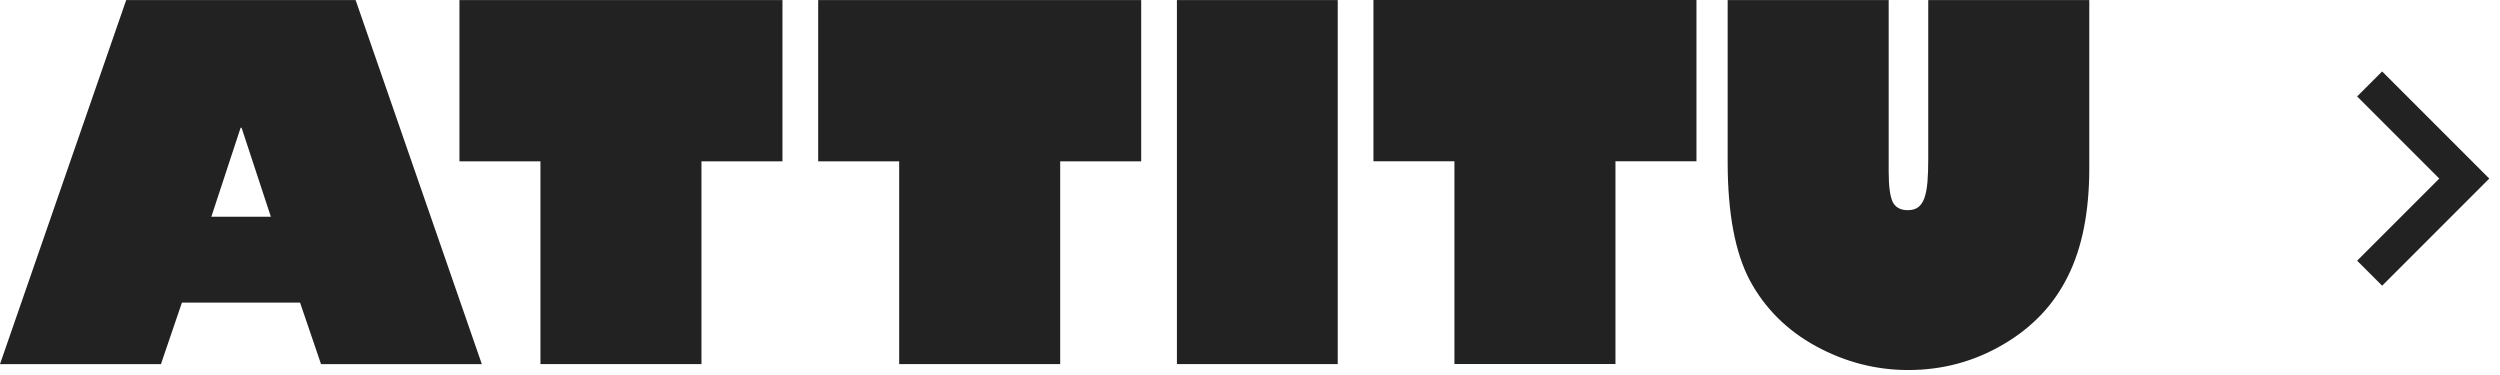
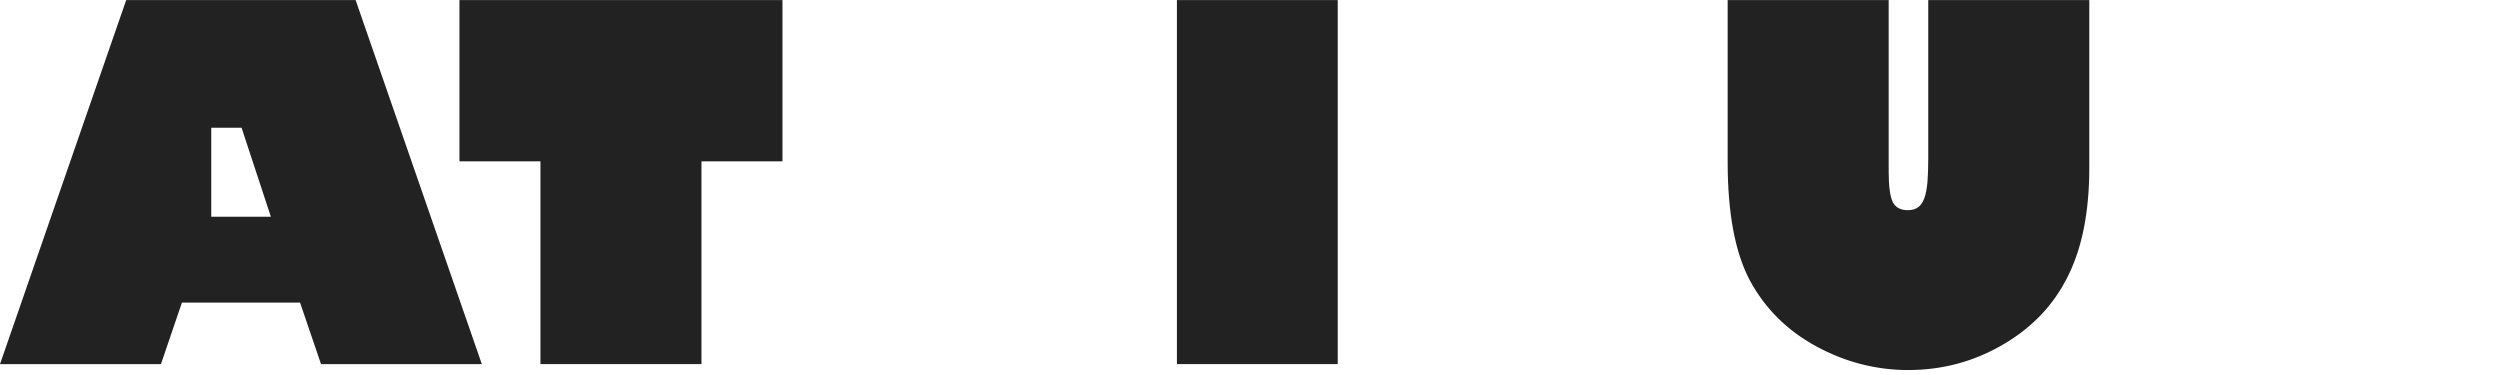
<svg xmlns="http://www.w3.org/2000/svg" width="140" height="21" viewBox="0 0 140 21" fill="none">
  <path d="M43.818 0.004V9.035L39.282 9.035V20.389L30.265 20.389L30.265 9.035H25.729V0.004L43.814 0.004L43.818 0.004Z" fill="#222222" />
-   <path d="M63.907 0.004V9.035L59.371 9.035V20.389L50.354 20.389V9.035H45.818V0.004L63.903 0.004L63.907 0.004Z" fill="#222222" />
  <path d="M74.913 0.004V20.389H65.907V0.004L74.913 0.004Z" fill="#222222" />
-   <path d="M95.002 0V9.031L90.466 9.031V20.385L81.448 20.385V9.031H76.913V0L94.998 0L95.002 0Z" fill="#222222" />
  <path d="M117 0.004V9.434C117 10.635 116.9 11.737 116.705 12.734C116.51 13.731 116.216 14.633 115.817 15.44C115.419 16.246 114.925 16.969 114.323 17.605C113.722 18.241 113.012 18.802 112.194 19.28C110.568 20.24 108.787 20.722 106.858 20.722C105.053 20.722 103.33 20.277 101.695 19.388C100.069 18.498 98.832 17.268 97.99 15.701C97.164 14.143 96.749 11.932 96.749 9.064V0.004L105.766 0.004V9.609C105.766 10.428 105.841 10.997 105.995 11.317C106.152 11.62 106.435 11.77 106.833 11.77C107.074 11.77 107.264 11.716 107.414 11.608C107.559 11.5 107.675 11.334 107.762 11.101C107.845 10.868 107.904 10.573 107.937 10.207C107.966 9.841 107.982 9.401 107.982 8.886V0.004L117 0.004Z" fill="#222222" />
-   <path d="M19.915 0.005L26.982 20.39H17.977L16.803 16.945L10.188 16.945L9.013 20.39H0L7.067 0.005L19.911 0.005L19.915 0.005ZM11.831 12.136H15.168L13.528 7.153H13.475L11.835 12.136H11.831Z" fill="#222222" />
-   <path d="M136.6 10L132 5.4L133.4 4L139.4 10L133.4 16L132 14.6L136.6 10Z" fill="#222222" />
+   <path d="M19.915 0.005L26.982 20.39H17.977L16.803 16.945L10.188 16.945L9.013 20.39H0L7.067 0.005L19.911 0.005L19.915 0.005ZM11.831 12.136H15.168L13.528 7.153H13.475H11.831Z" fill="#222222" />
</svg>